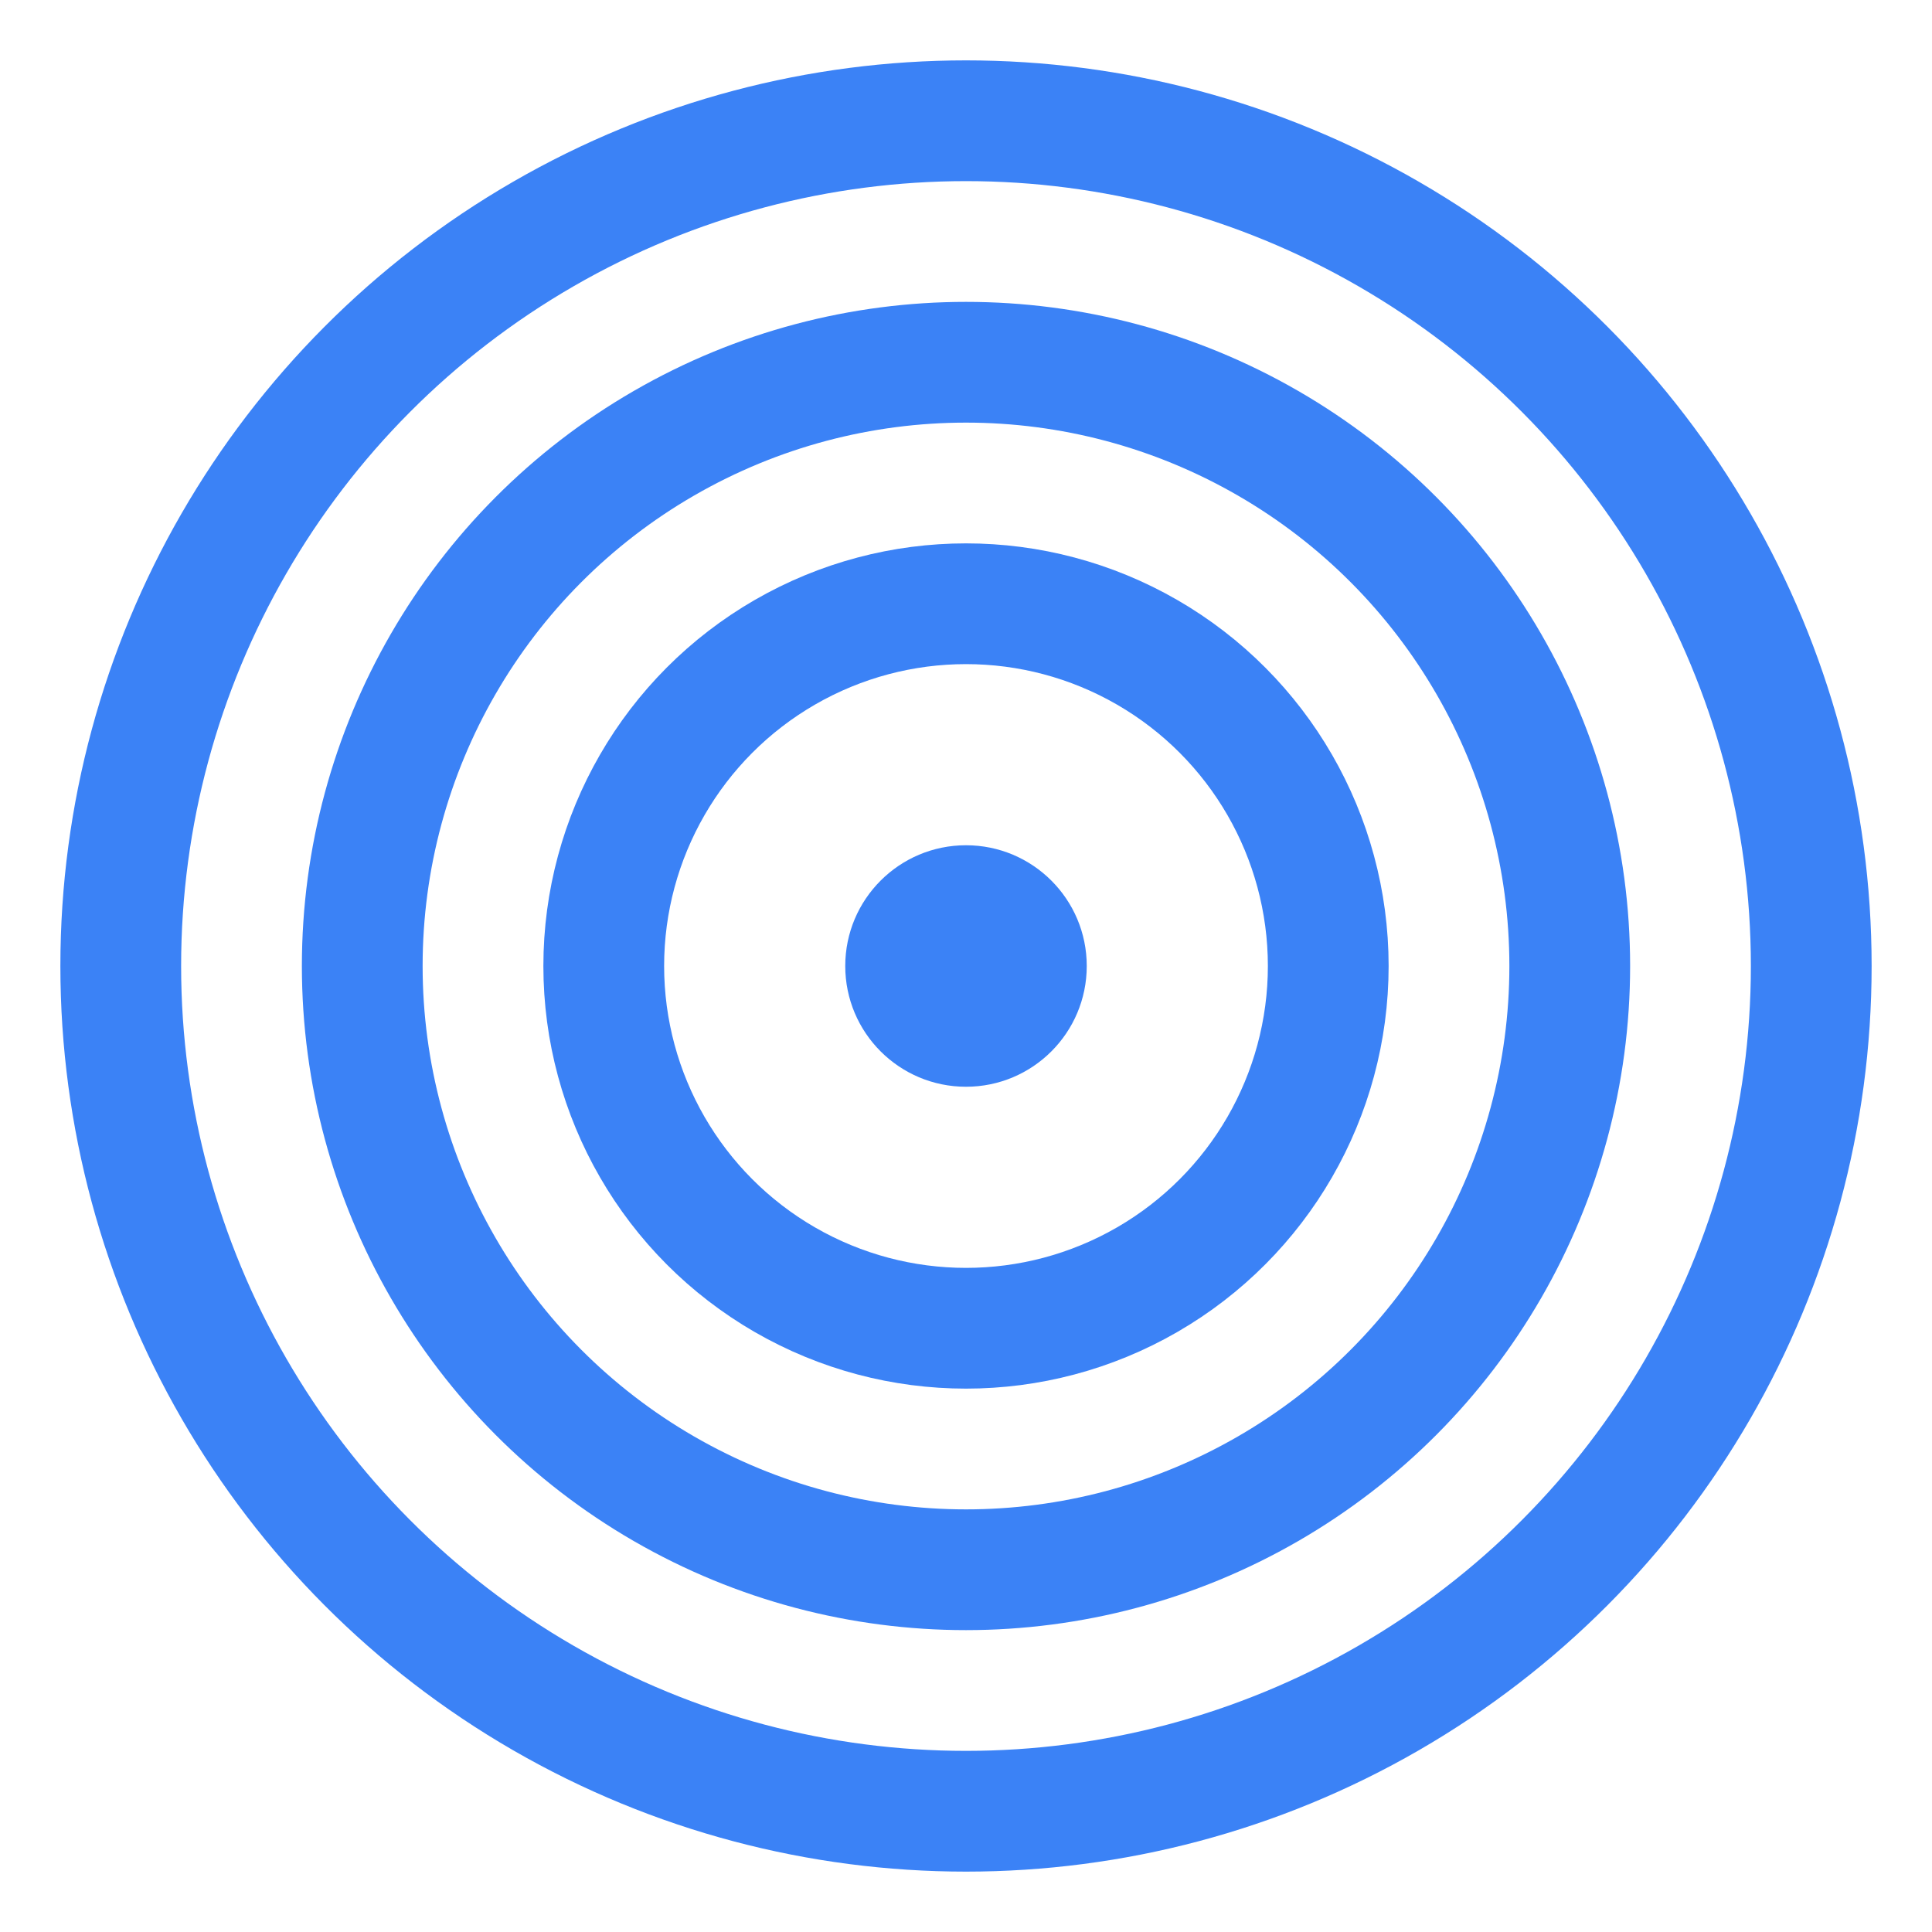
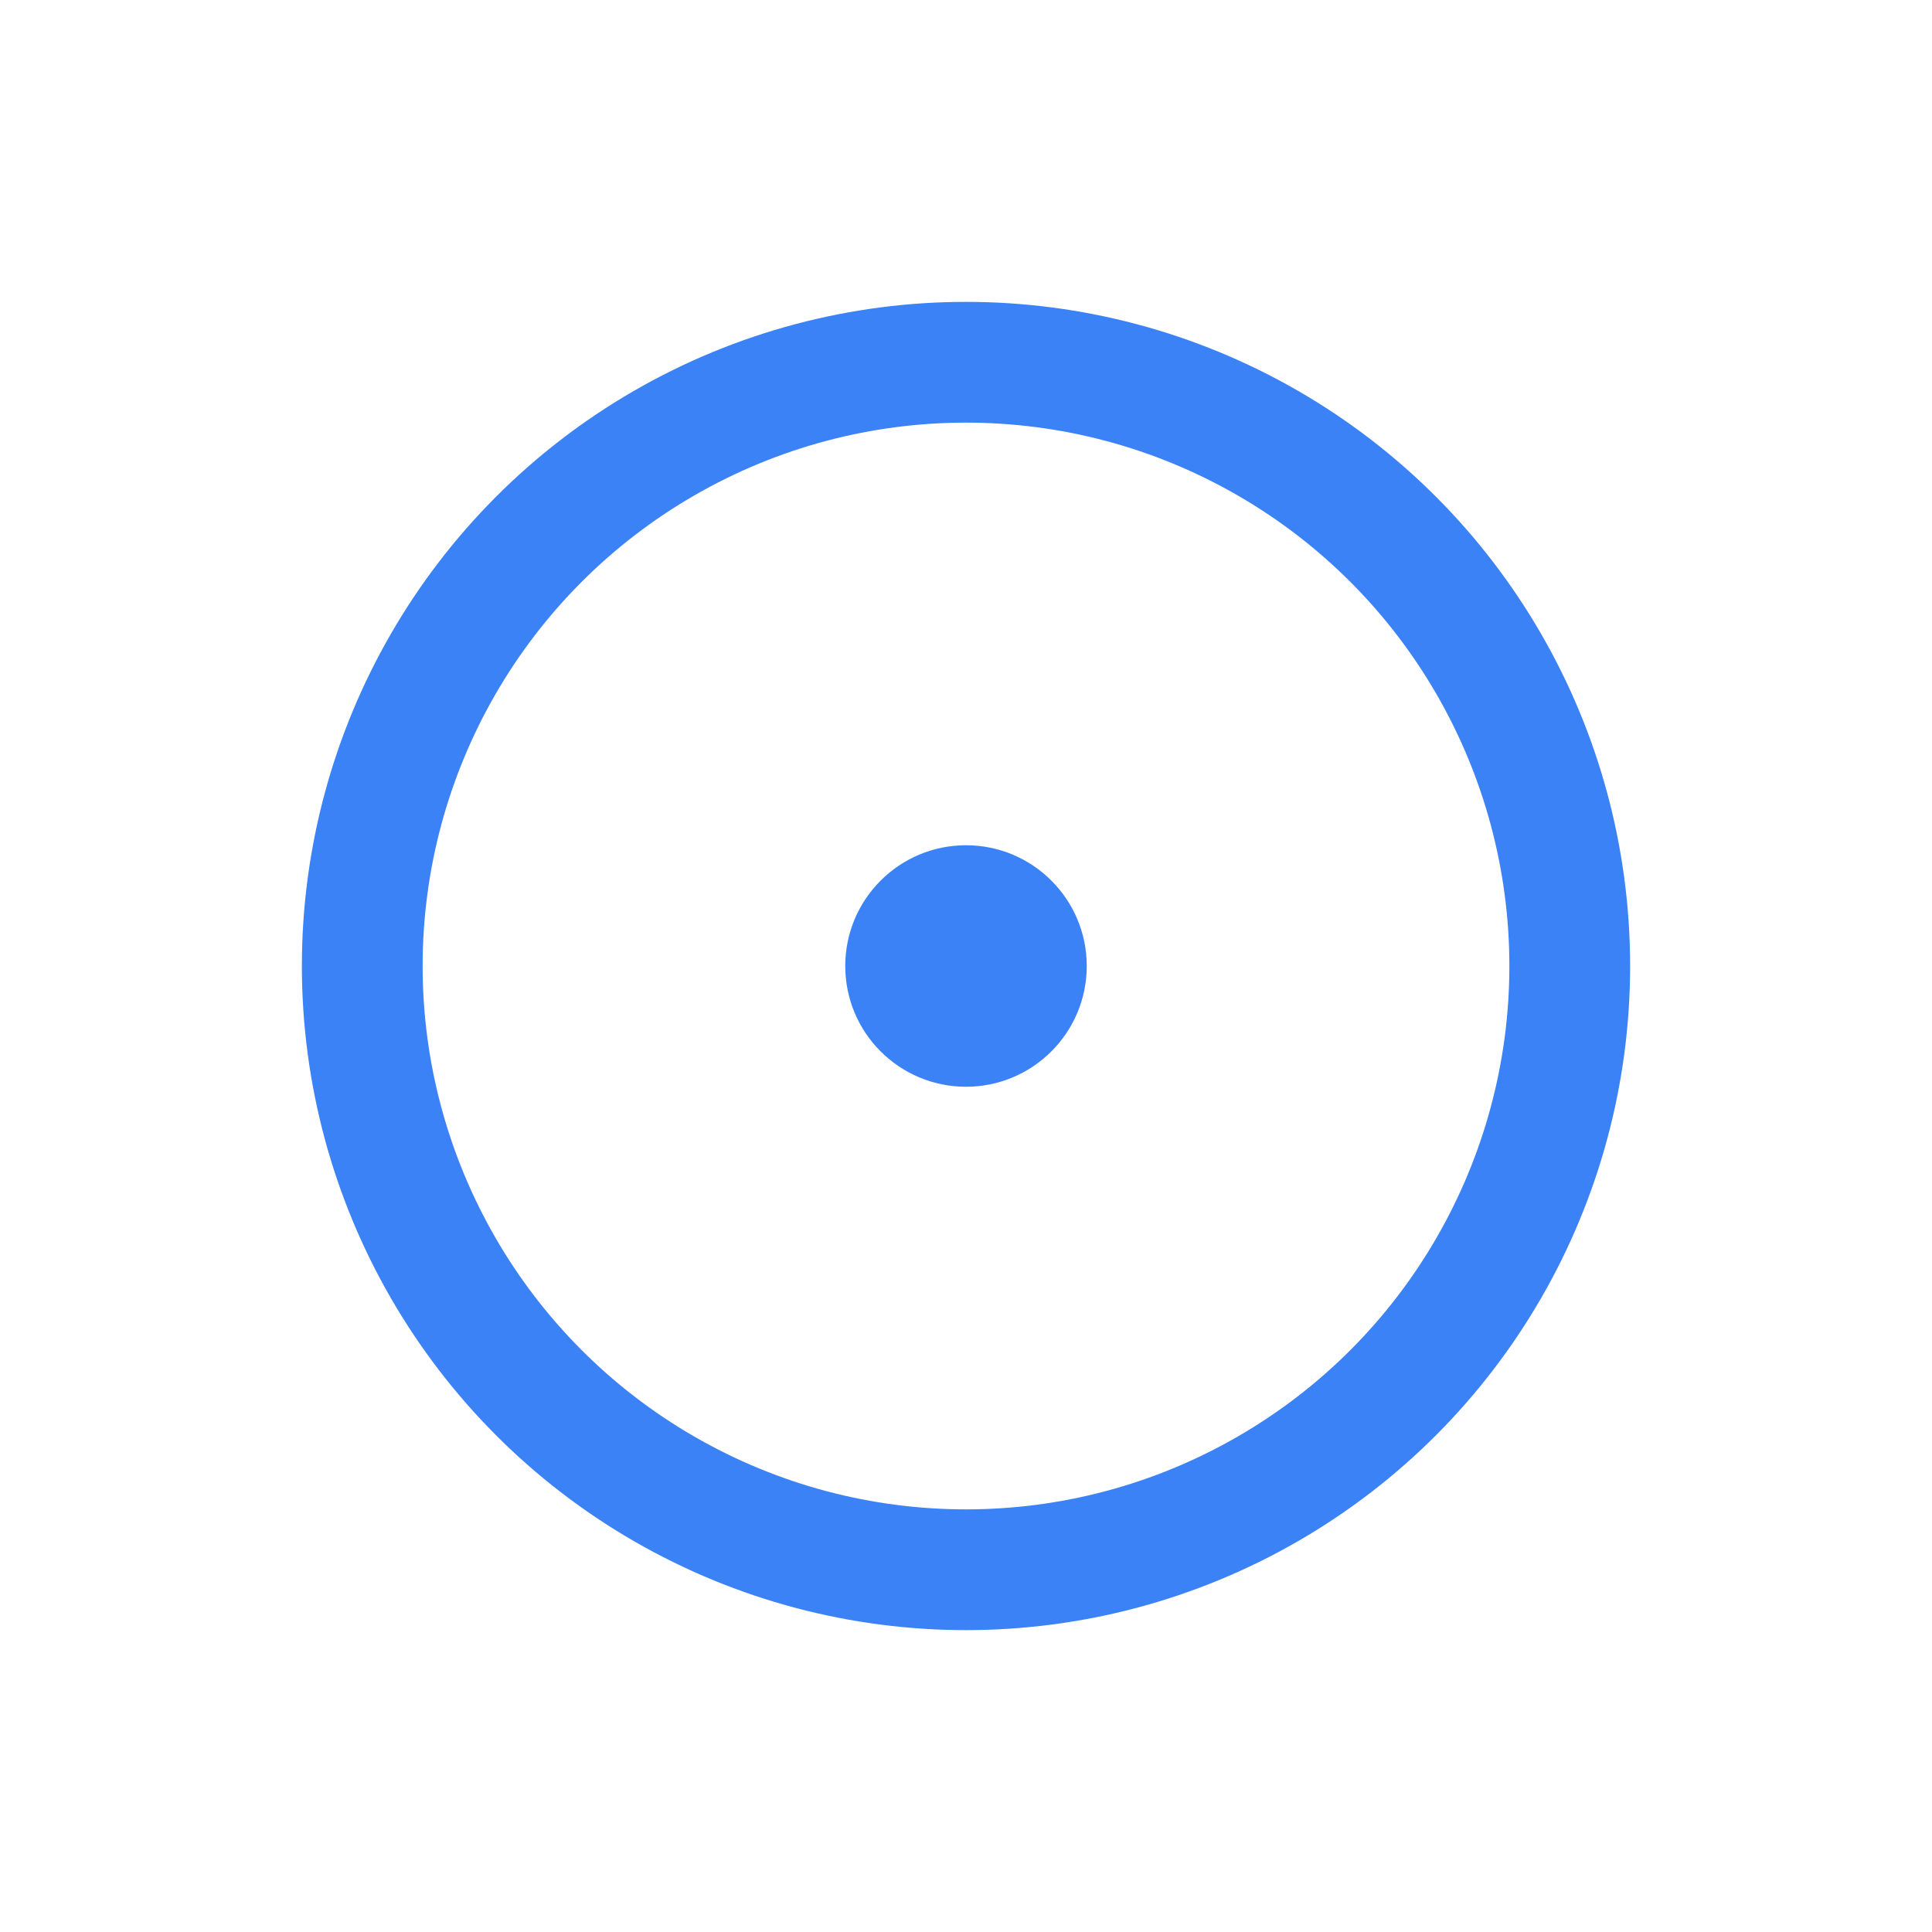
<svg xmlns="http://www.w3.org/2000/svg" viewBox="0 0 32 32" width="32" height="32">
-   <circle cx="16" cy="16" r="14" fill="none" stroke="#3B82F6" stroke-width="2" />
  <circle cx="16" cy="16" r="10" fill="none" stroke="#3B82F6" stroke-width="2" />
-   <circle cx="16" cy="16" r="6" fill="none" stroke="#3B82F6" stroke-width="2" />
  <circle cx="16" cy="16" r="2" fill="#3B82F6" />
</svg>